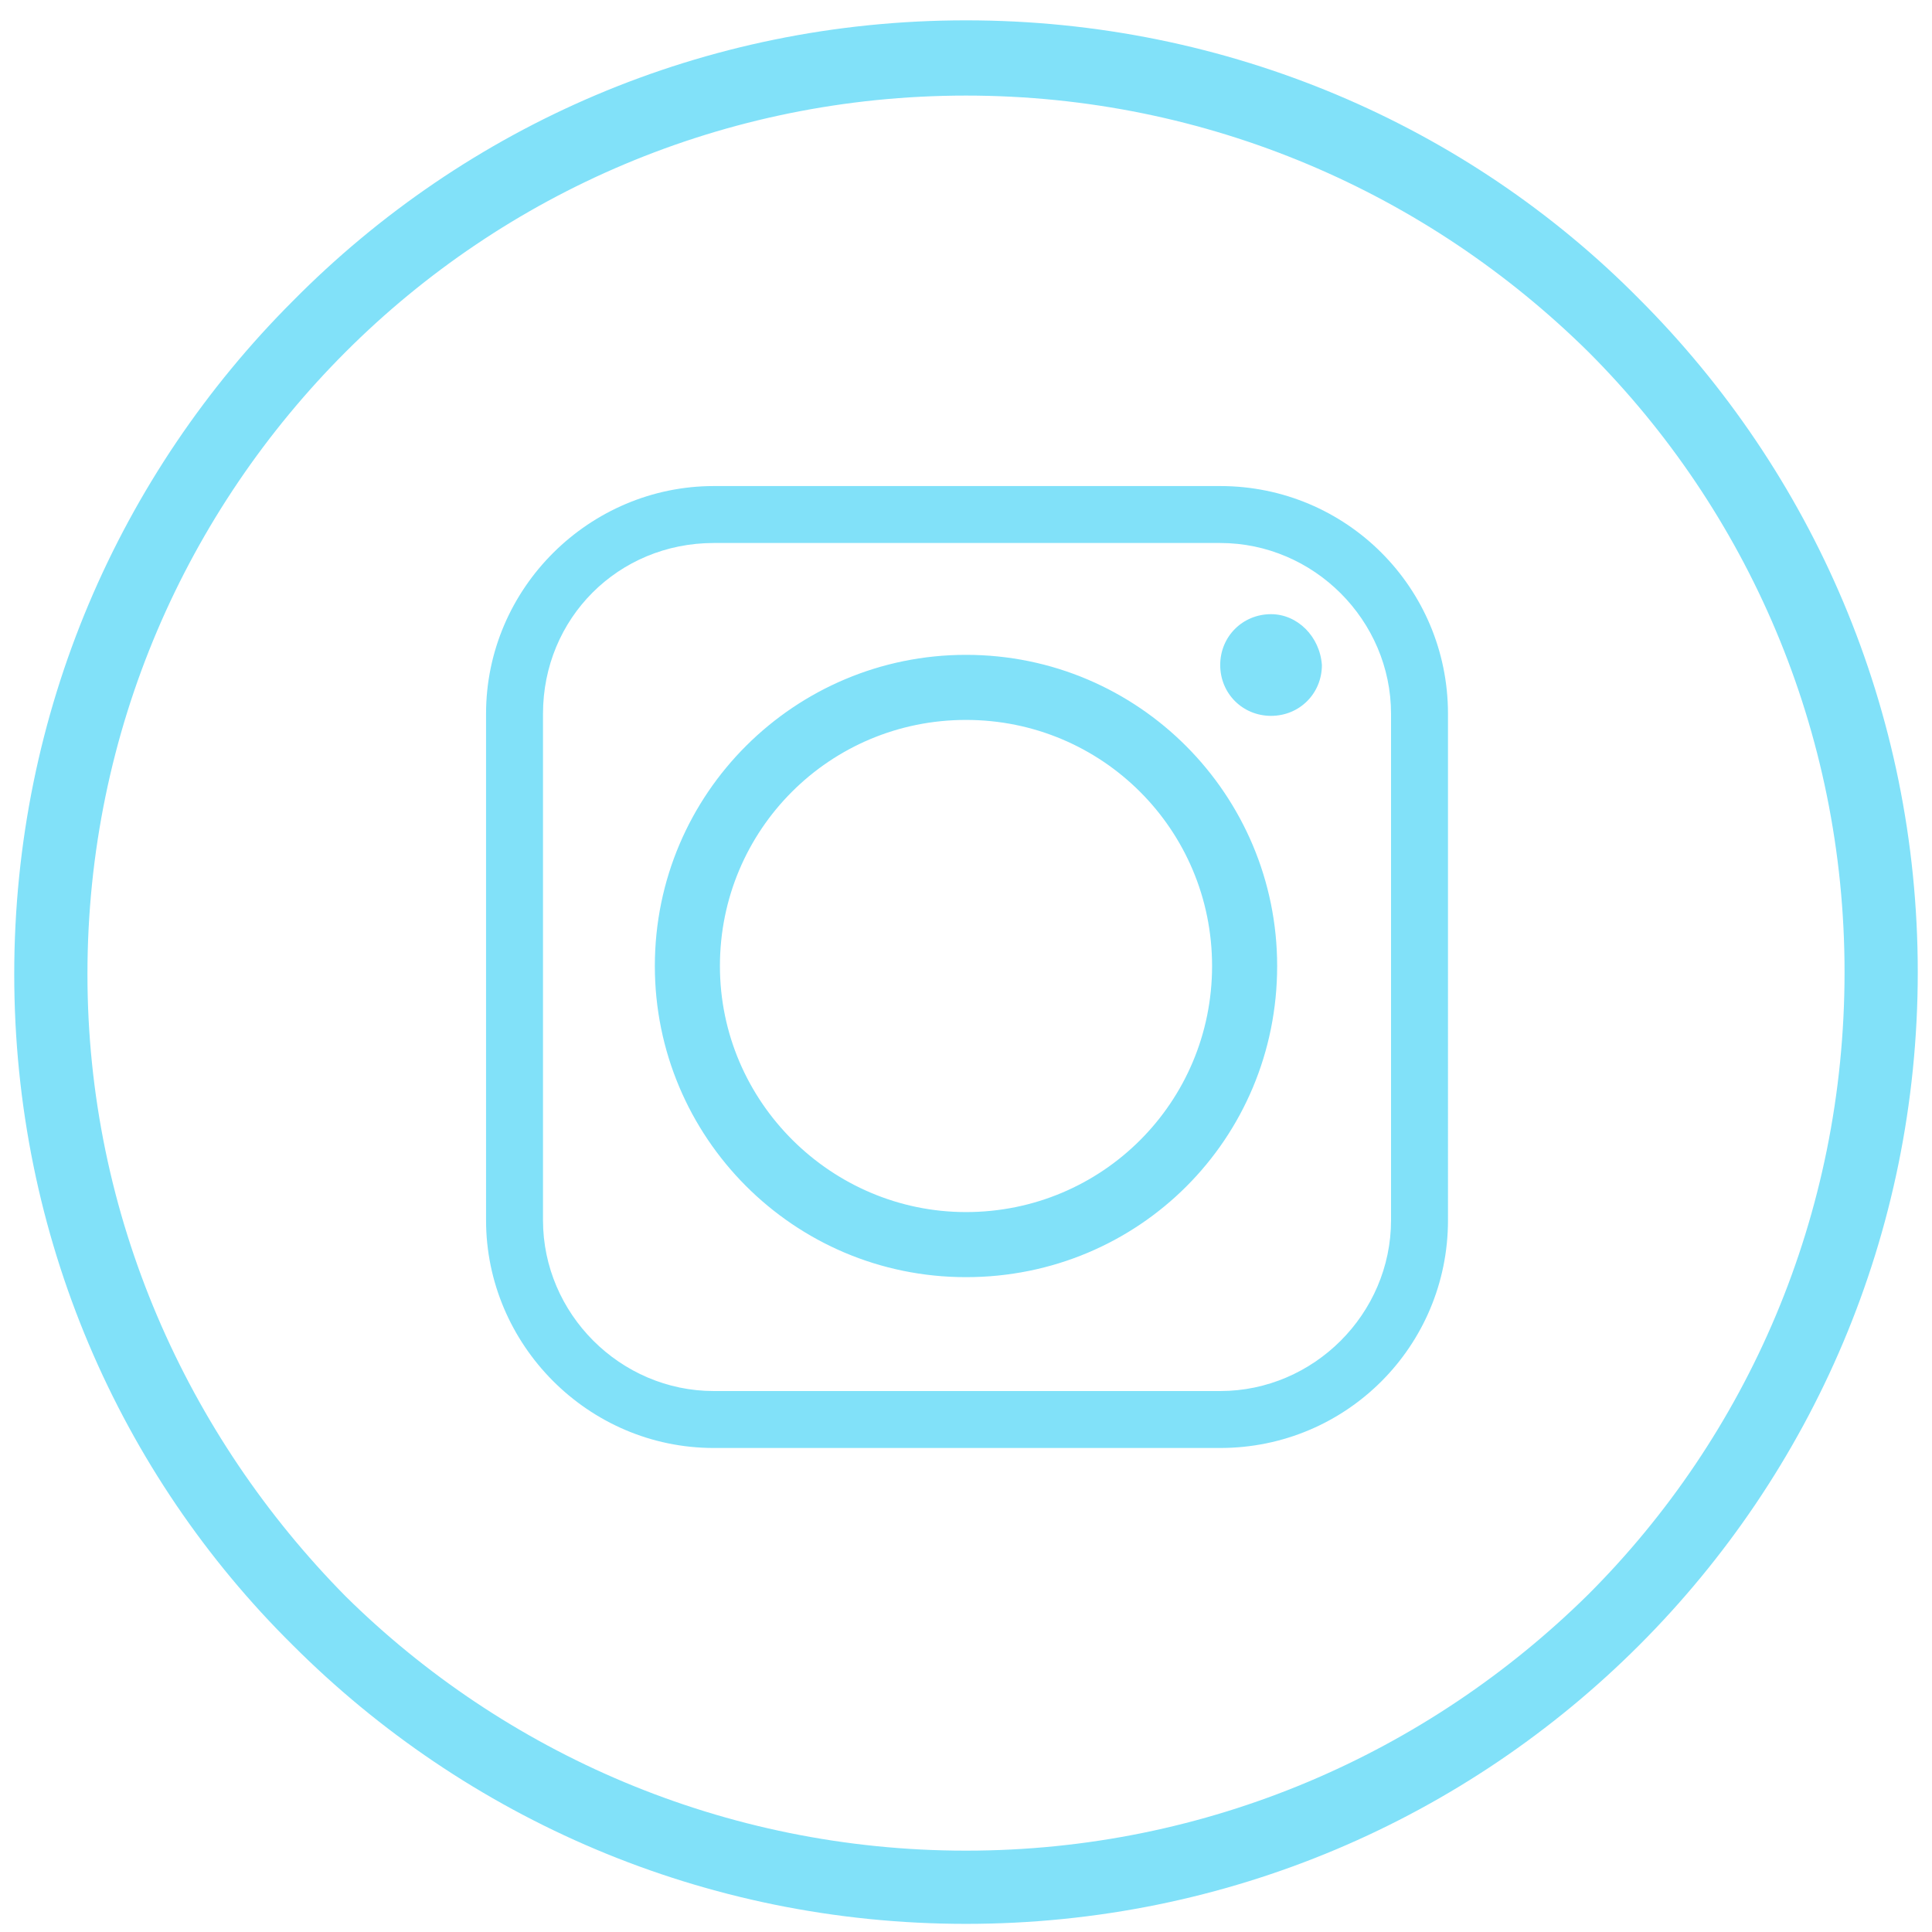
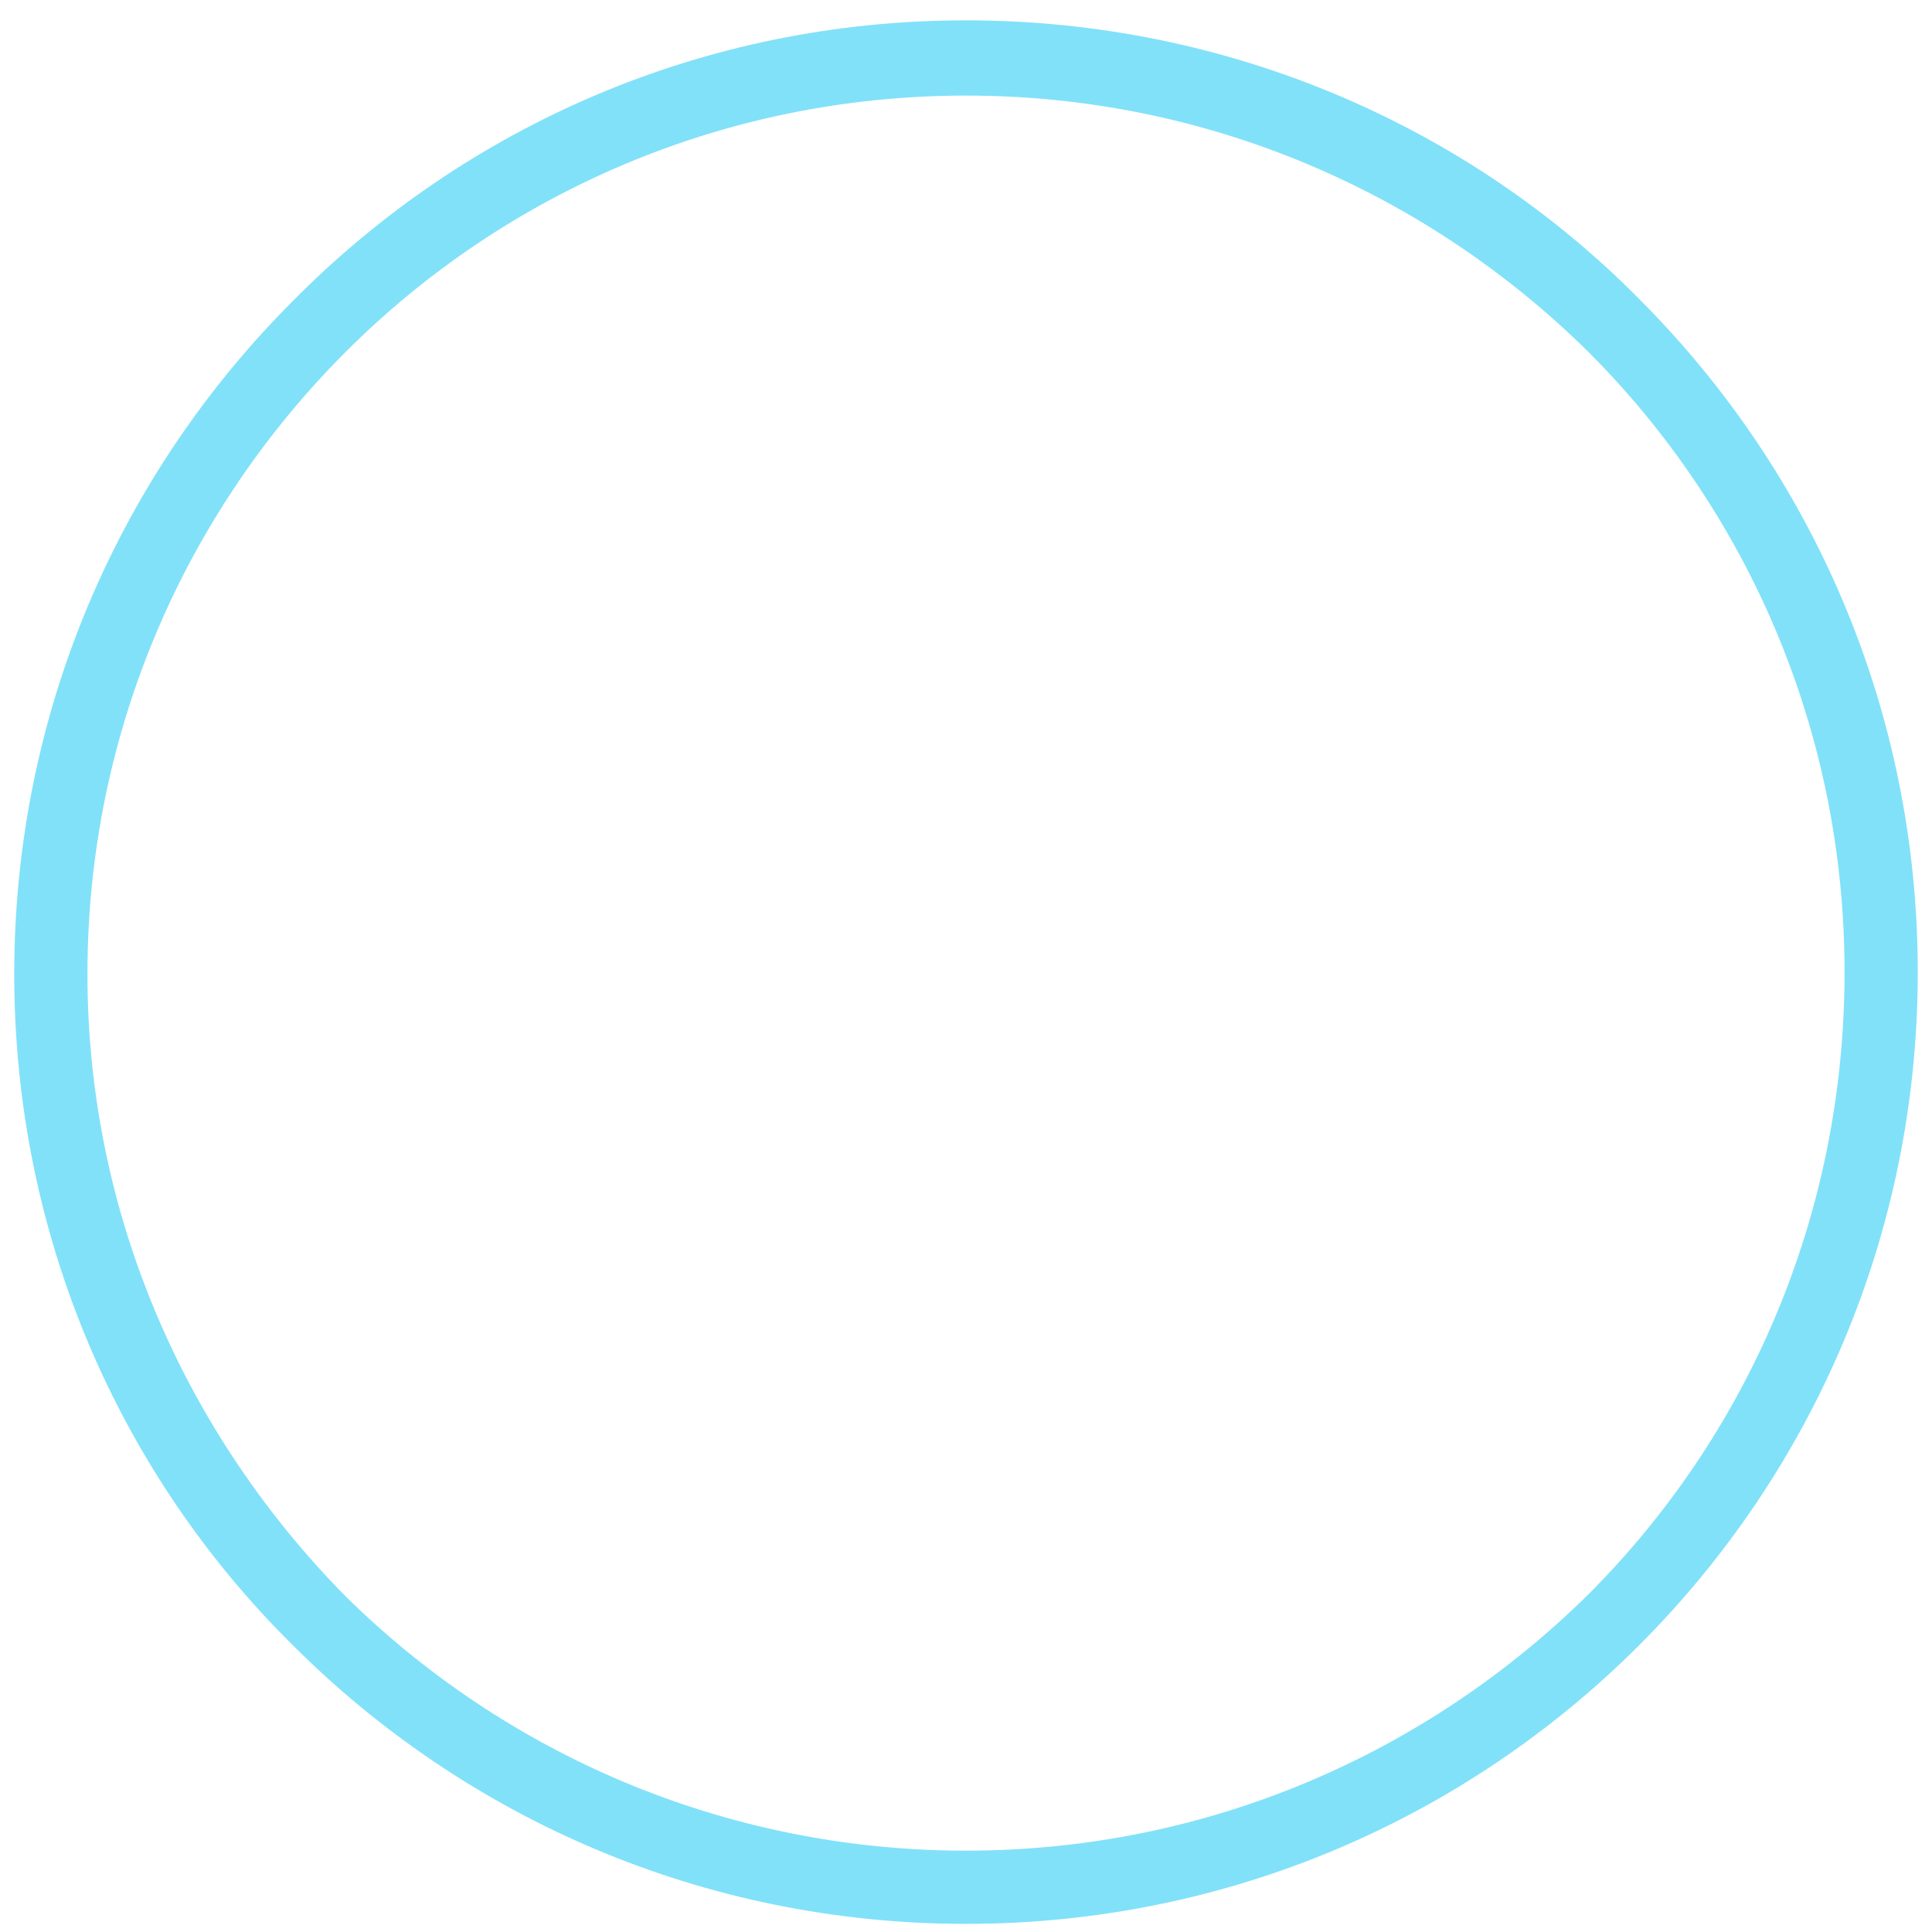
<svg xmlns="http://www.w3.org/2000/svg" version="1.1" id="Слой_1" x="0px" y="0px" viewBox="0 0 95 95" style="enable-background:new 0 0 95 95;" xml:space="preserve">
  <style type="text/css">
	.st0{fill:#81E1F9;}
	.st1{fill-rule:evenodd;clip-rule:evenodd;fill:#81E1F9;}
</style>
  <path class="st0" d="M47.5,1c12.9,0,24.7,5.2,33.1,13.7c8.5,8.5,13.7,20.2,13.7,33.1c0,12.9-5.2,24.6-13.7,33.1  c-8.5,8.5-20.2,13.7-33.1,13.7c-12.9,0-24.6-5.2-33.1-13.7C5.9,72.5,0.7,60.8,0.7,47.9c0-12.9,5.2-24.6,13.7-33.1  C22.9,6.2,34.6,1,47.5,1L47.5,1z M78.1,17.3C70.2,9.5,59.4,4.7,47.5,4.7C35.6,4.7,24.8,9.5,17,17.3C9.2,25.1,4.3,35.9,4.3,47.9  c0,11.9,4.9,22.7,12.7,30.6C24.8,86.2,35.6,91,47.5,91c11.9,0,22.7-4.8,30.6-12.6c7.8-7.8,12.6-18.6,12.6-30.6  C90.7,35.9,85.9,25.1,78.1,17.3L78.1,17.3z" />
-   <path class="st1" d="M35.4,47.5c0-6.7,5.4-12.1,12.1-12.1c6.7,0,12.1,5.4,12.1,12.1c0,6.7-5.4,12.1-12.1,12.1  C40.9,59.6,35.4,54.2,35.4,47.5L35.4,47.5z M60,23.9H35.1c-6.1,0-11.2,5-11.2,11.2V60c0,6.1,5,11.2,11.2,11.2H60  c6.2,0,11.2-5,11.2-11.2V35.1C71.2,28.9,66.2,23.9,60,23.9L60,23.9z M35.1,26.7H60c4.6,0,8.4,3.8,8.4,8.4V60c0,4.6-3.8,8.4-8.4,8.4  H35.1c-4.6,0-8.4-3.8-8.4-8.4V35.1C26.7,30.4,30.4,26.7,35.1,26.7L35.1,26.7z M62.5,30.2c-1.4,0-2.5,1.1-2.5,2.5  c0,1.4,1.1,2.5,2.5,2.5c1.4,0,2.5-1.1,2.5-2.5C64.9,31.3,63.8,30.2,62.5,30.2L62.5,30.2z M62.8,47.5c0-8.4-6.8-15.3-15.3-15.3  c-8.4,0-15.3,6.8-15.3,15.3c0,8.4,6.8,15.3,15.3,15.3C56,62.8,62.8,56,62.8,47.5L62.8,47.5z" />
</svg>